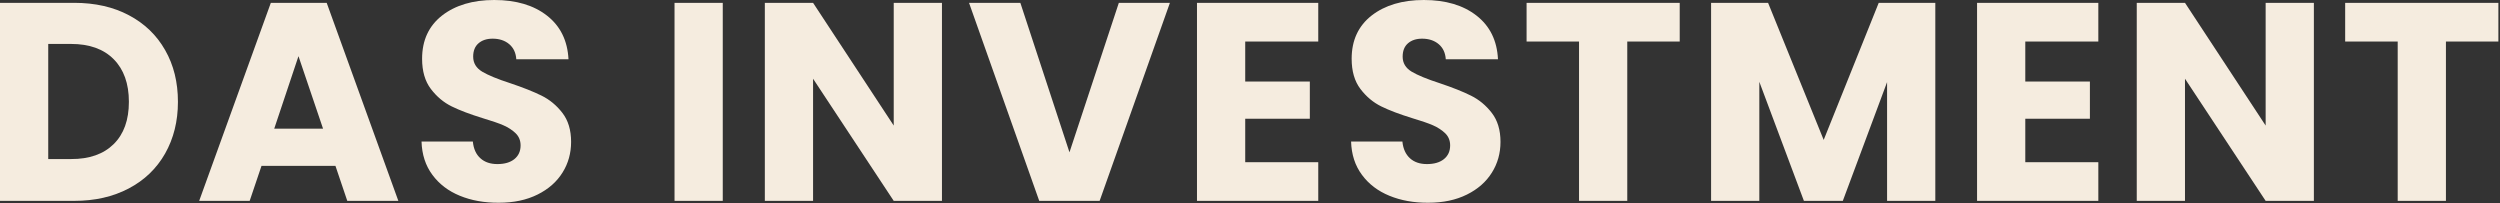
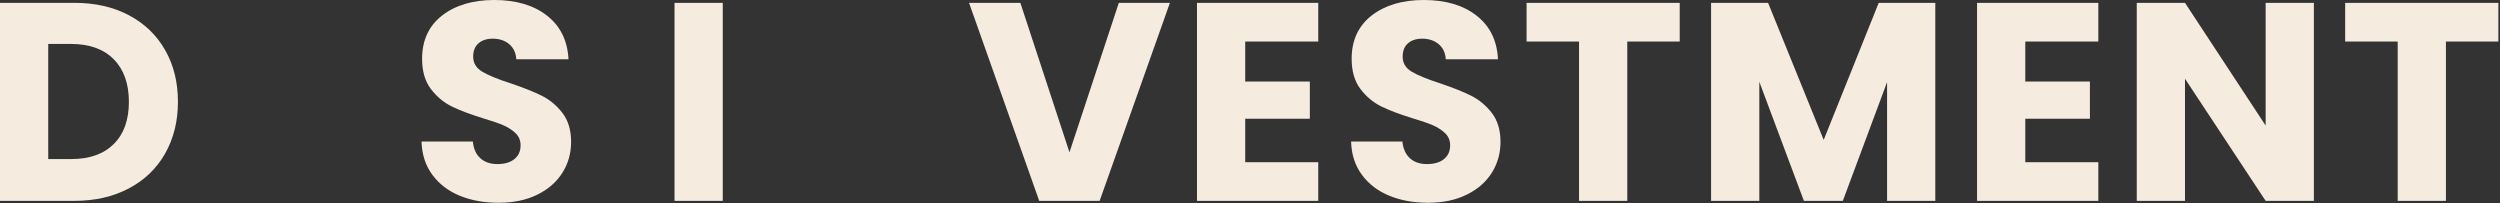
<svg xmlns="http://www.w3.org/2000/svg" version="1.1" id="Ebene_1" x="0px" y="0px" viewBox="0 0 3084 250.9" style="enable-background:new 0 0 3084 250.9;" xml:space="preserve">
  <rect x="0" y="0" width="3084" height="250.9" fill="#333333" stroke="none" />
  <style type="text/css">
	.st0{fill:#f5ecdf;}
</style>
  <g>
    <path class="st0" d="M159,18.8c19.3,10.2,34.2,24.5,44.7,43c10.6,18.5,15.8,39.7,15.8,63.9c0,23.9-5.3,45.1-15.8,63.7   c-10.6,18.6-25.5,32.9-44.9,43.1c-19.4,10.2-41.8,15.3-67.3,15.3H0V3.5h91.5C117.3,3.5,139.8,8.6,159,18.8z M140.2,177.8   c12.5-12.3,18.8-29.7,18.8-52.2s-6.3-40-18.8-52.6s-30.1-18.8-52.6-18.8H59.5v142h28.2C110.2,196.3,127.7,190.1,140.2,177.8z" />
-     <path class="st0" d="M413.8,204.6h-91.2L308,247.8h-62.3L334.1,3.5H403l88.4,244.3h-63L413.8,204.6z M398.5,158.7l-30.3-89.4   l-29.9,89.4H398.5z" />
    <path class="st0" d="M567.3,241.5c-14.2-5.8-25.5-14.4-33.9-25.8c-8.5-11.4-12.9-25.1-13.4-41.1h63.3c0.9,9.1,4,15.9,9.4,20.7   c5.3,4.8,12.3,7.1,20.9,7.1c8.8,0,15.8-2,20.9-6.1c5.1-4.1,7.7-9.7,7.7-16.9c0-6-2-11-6.1-15c-4.1-3.9-9-7.2-15-9.8   c-5.9-2.6-14.3-5.4-25.2-8.7c-15.8-4.9-28.7-9.7-38.6-14.6c-10-4.9-18.6-12.1-25.8-21.6s-10.8-21.9-10.8-37.2   c0-22.7,8.2-40.5,24.7-53.4C561.8,6.4,583.3,0,609.7,0c26.9,0,48.6,6.4,65.1,19.3s25.3,30.8,26.5,53.8h-64.4   c-0.5-7.9-3.4-14.1-8.7-18.6s-12.2-6.8-20.5-6.8c-7.2,0-13,1.9-17.4,5.7s-6.6,9.3-6.6,16.5c0,7.9,3.7,14,11.1,18.5   c7.4,4.4,19,9.2,34.8,14.3c15.8,5.3,28.6,10.4,38.5,15.3s18.4,11.9,25.6,21.2s10.8,21.2,10.8,35.8c0,13.9-3.5,26.6-10.6,37.9   c-7.1,11.4-17.3,20.4-30.8,27.1c-13.5,6.7-29.3,10.1-47.7,10.1C597.4,250.2,581.4,247.3,567.3,241.5z" />
    <path class="st0" d="M891.6,3.5v244.3h-59.5V3.5H891.6z" />
-     <path class="st0" d="M1162,247.8h-59.5L1003,97.1v150.7h-59.5V3.5h59.5l99.5,151.4V3.5h59.5V247.8z" />
    <path class="st0" d="M1443.2,3.5l-86.7,244.3H1282L1195.4,3.5h63.3l60.6,184.4l60.9-184.4C1380.2,3.5,1443.2,3.5,1443.2,3.5z" />
    <path class="st0" d="M1536.1,51.2v49.4h79.7v45.9h-79.7v53.6h90.1v47.7h-149.6V3.5h149.6v47.7H1536.1z" />
    <path class="st0" d="M1714,241.5c-14.2-5.8-25.5-14.4-33.9-25.8c-8.5-11.4-12.9-25.1-13.4-41.1h63.3c0.9,9.1,4.1,15.9,9.4,20.7   s12.3,7.1,20.9,7.1c8.8,0,15.8-2,20.9-6.1s7.7-9.7,7.7-16.9c0-6-2-11-6.1-15c-4.1-3.9-9.1-7.2-15-9.8s-14.3-5.4-25.2-8.7   c-15.8-4.9-28.7-9.7-38.6-14.6c-10-4.9-18.6-12.1-25.8-21.6c-7.2-9.5-10.8-21.9-10.8-37.2c0-22.7,8.2-40.5,24.7-53.4   C1708.5,6.4,1730,0,1756.4,0c26.9,0,48.6,6.4,65.1,19.3s25.3,30.8,26.4,53.8h-64.4c-0.5-7.9-3.4-14.1-8.7-18.6   c-5.3-4.5-12.2-6.8-20.5-6.8c-7.2,0-13,1.9-17.4,5.7s-6.6,9.3-6.6,16.5c0,7.9,3.7,14,11.1,18.5c7.4,4.4,19,9.2,34.8,14.3   c15.8,5.3,28.6,10.4,38.4,15.3c9.9,4.9,18.4,11.9,25.6,21.2s10.8,21.2,10.8,35.8c0,13.9-3.5,26.6-10.6,37.9   c-7.1,11.4-17.3,20.4-30.8,27.1c-13.5,6.7-29.3,10.1-47.7,10.1C1744.1,250.2,1728.1,247.3,1714,241.5z" />
    <path class="st0" d="M2072.1,3.5v47.7h-64.7v196.6h-59.5V51.2h-64.7V3.5H2072.1z" />
    <path class="st0" d="M2387.4,3.5v244.3h-59.5V101.3l-54.6,146.5h-48l-55-146.9v146.9h-59.5V3.5h70.3l68.6,169.1l67.9-169.1   C2317.4,3.5,2387.4,3.5,2387.4,3.5z" />
    <path class="st0" d="M2498.4,51.2v49.4h79.7v45.9h-79.7v53.6h90.1v47.7h-149.6V3.5h149.6v47.7H2498.4z" />
    <path class="st0" d="M2854.4,247.8h-59.5l-99.5-150.7v150.7h-59.5V3.5h59.5l99.5,151.4V3.5h59.5V247.8L2854.4,247.8z" />
    <path class="st0" d="M3082,3.5v47.7h-64.7v196.6h-59.5V51.2H2893V3.5H3082z" />
  </g>
</svg>